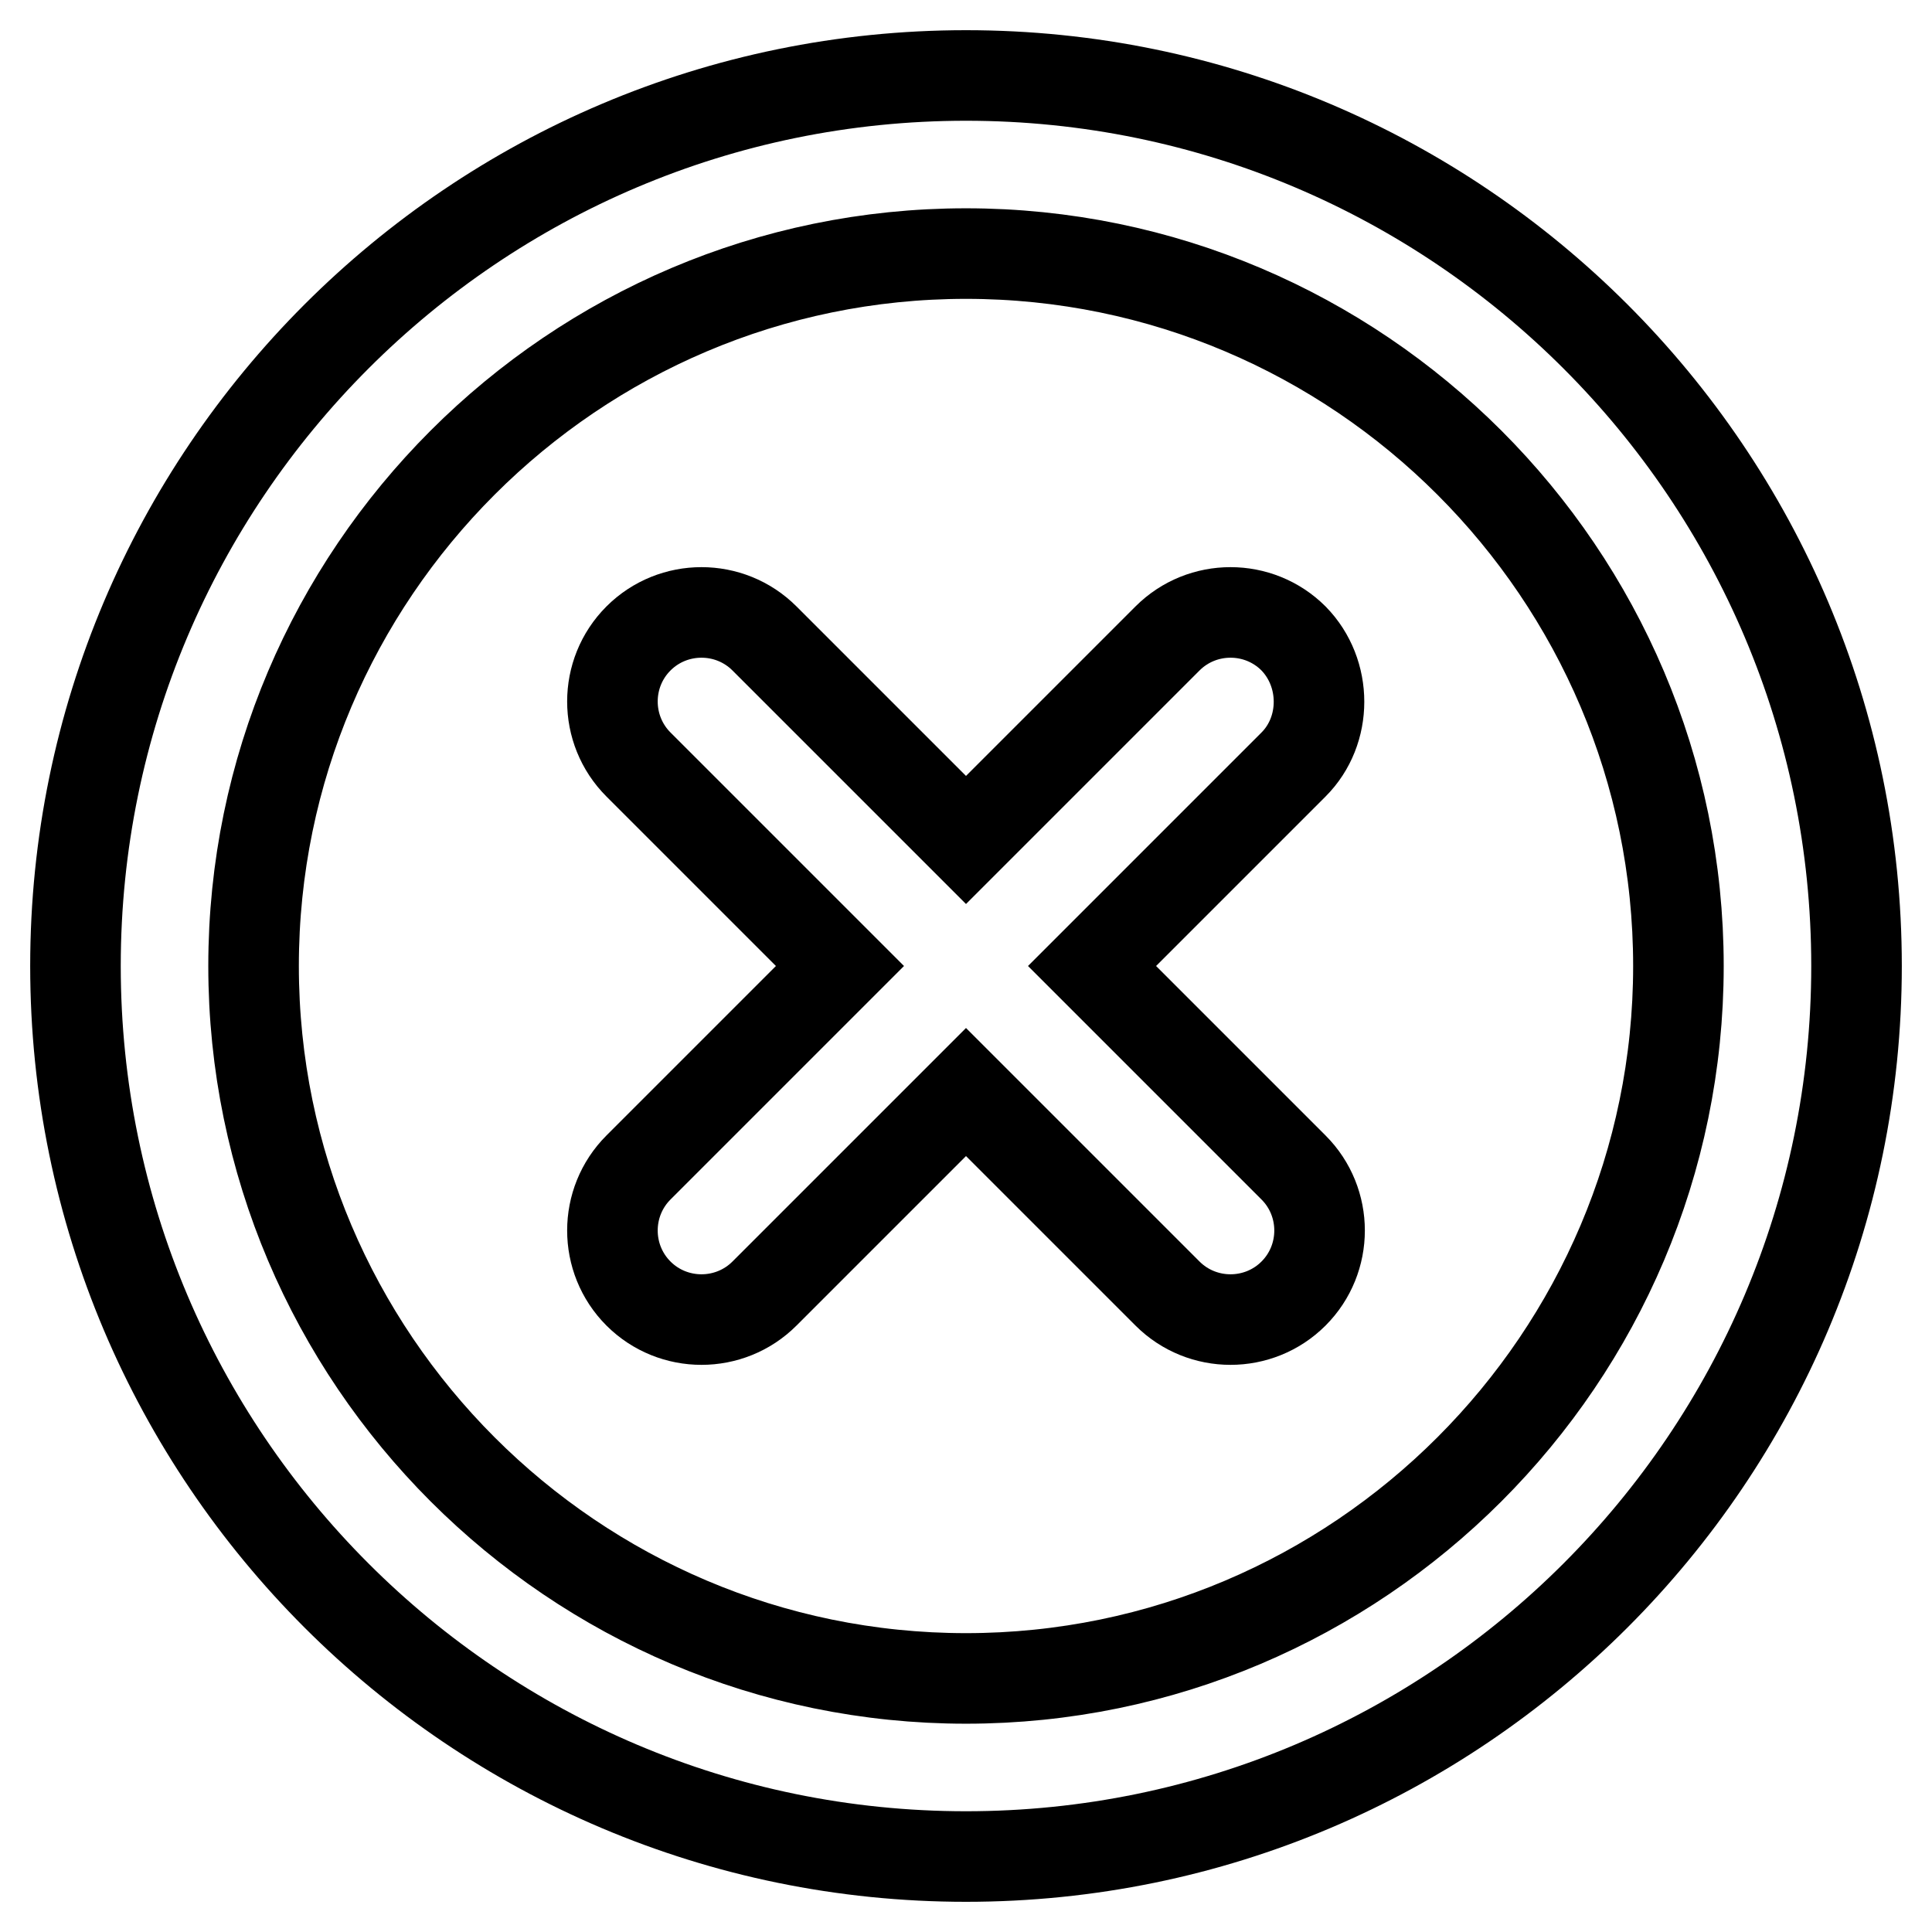
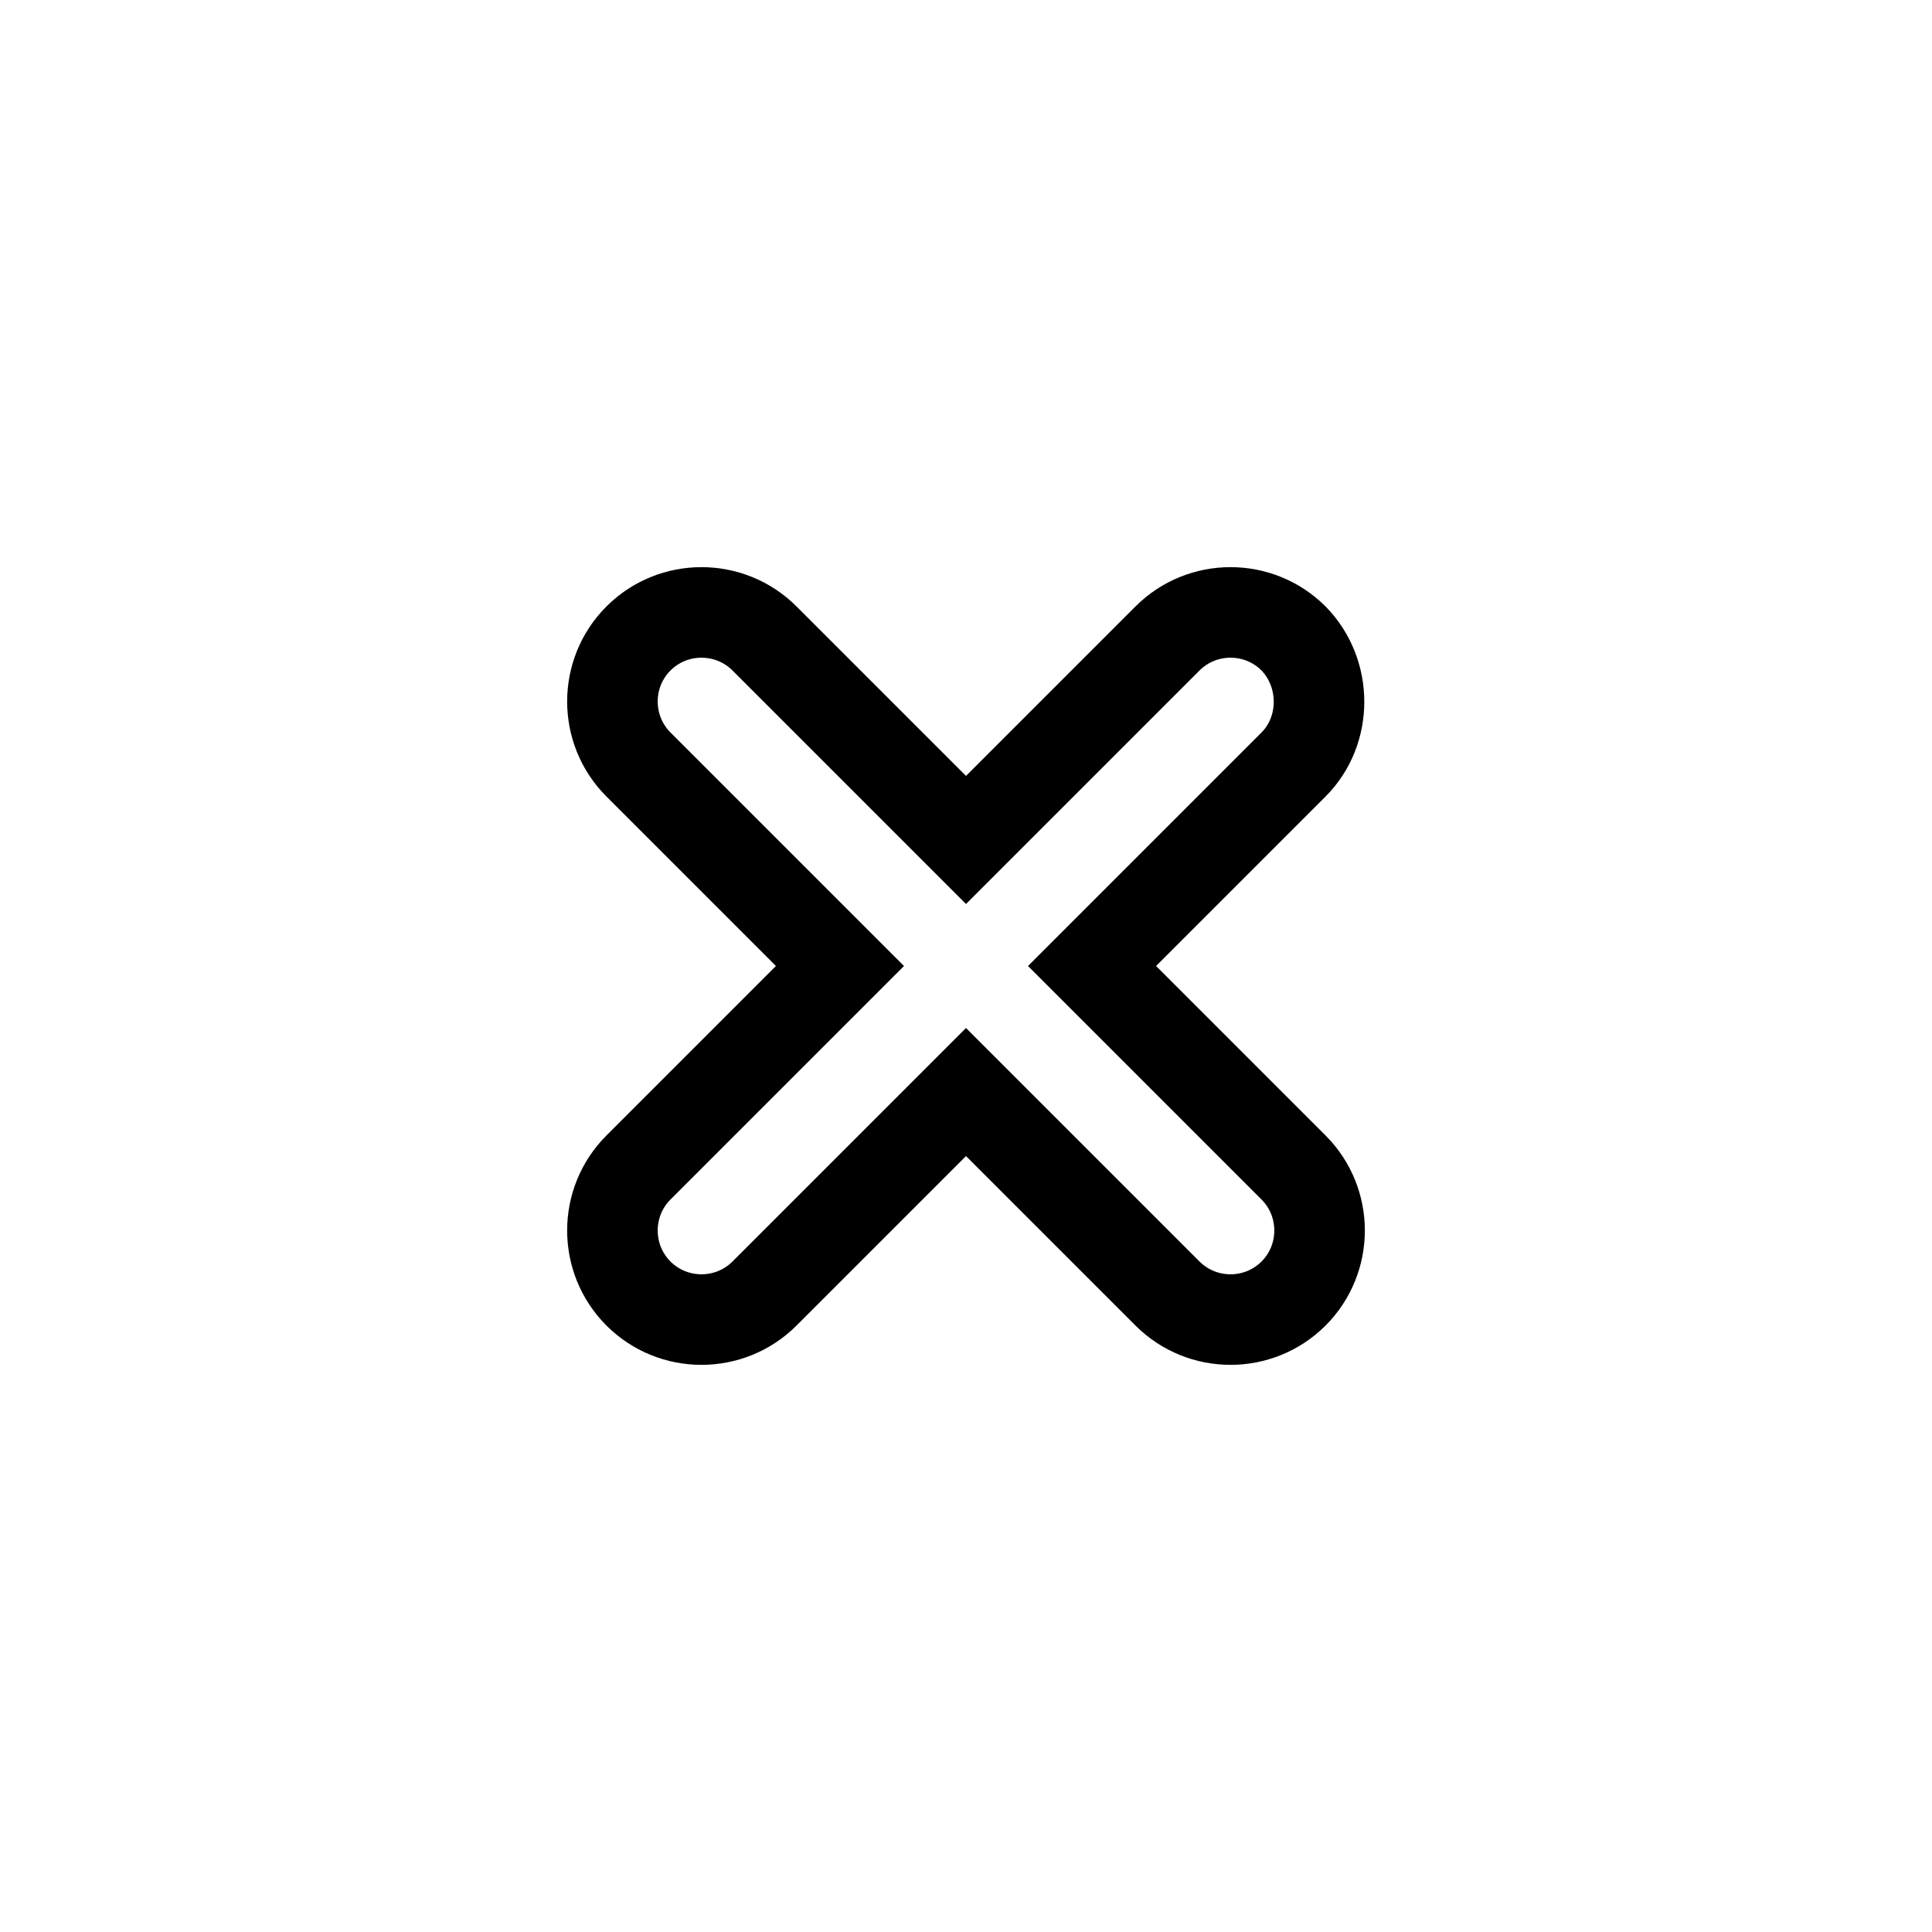
<svg xmlns="http://www.w3.org/2000/svg" version="1.1" x="0px" y="0px" viewBox="0 0 256 256" enable-background="new 0 0 256 256" xml:space="preserve">
  <g>
-     <path stroke-width="12" fill-opacity="0" stroke="#000000" d="M128,10C62.9,10,10,62.9,10,128c0,65.1,52.9,118,118,118c65.1,0,118-52.9,118-118C246,62.9,193.1,10,128,10 z M128,222.4c-52,0-94.4-42.4-94.4-94.4c0-52,42.4-94.4,94.4-94.4c52,0,94.4,42.4,94.4,94.4C222.4,180,180,222.4,128,222.4z" />
    <path stroke-width="12" fill-opacity="0" stroke="#000000" d="M171.4,84.6c-4.6-4.6-12.1-4.6-16.7,0L128,111.3l-26.7-26.7c-4.6-4.6-12.1-4.6-16.7,0 c-4.6,4.6-4.6,12.1,0,16.7l26.7,26.7l-26.7,26.7c-4.6,4.6-4.6,12.1,0,16.7c4.6,4.6,12.1,4.6,16.7,0l26.7-26.7l26.7,26.7 c4.6,4.6,12.1,4.6,16.7,0c4.6-4.6,4.6-12.1,0-16.7L144.7,128l26.7-26.7C175.9,96.8,175.9,89.2,171.4,84.6L171.4,84.6z" />
  </g>
</svg>